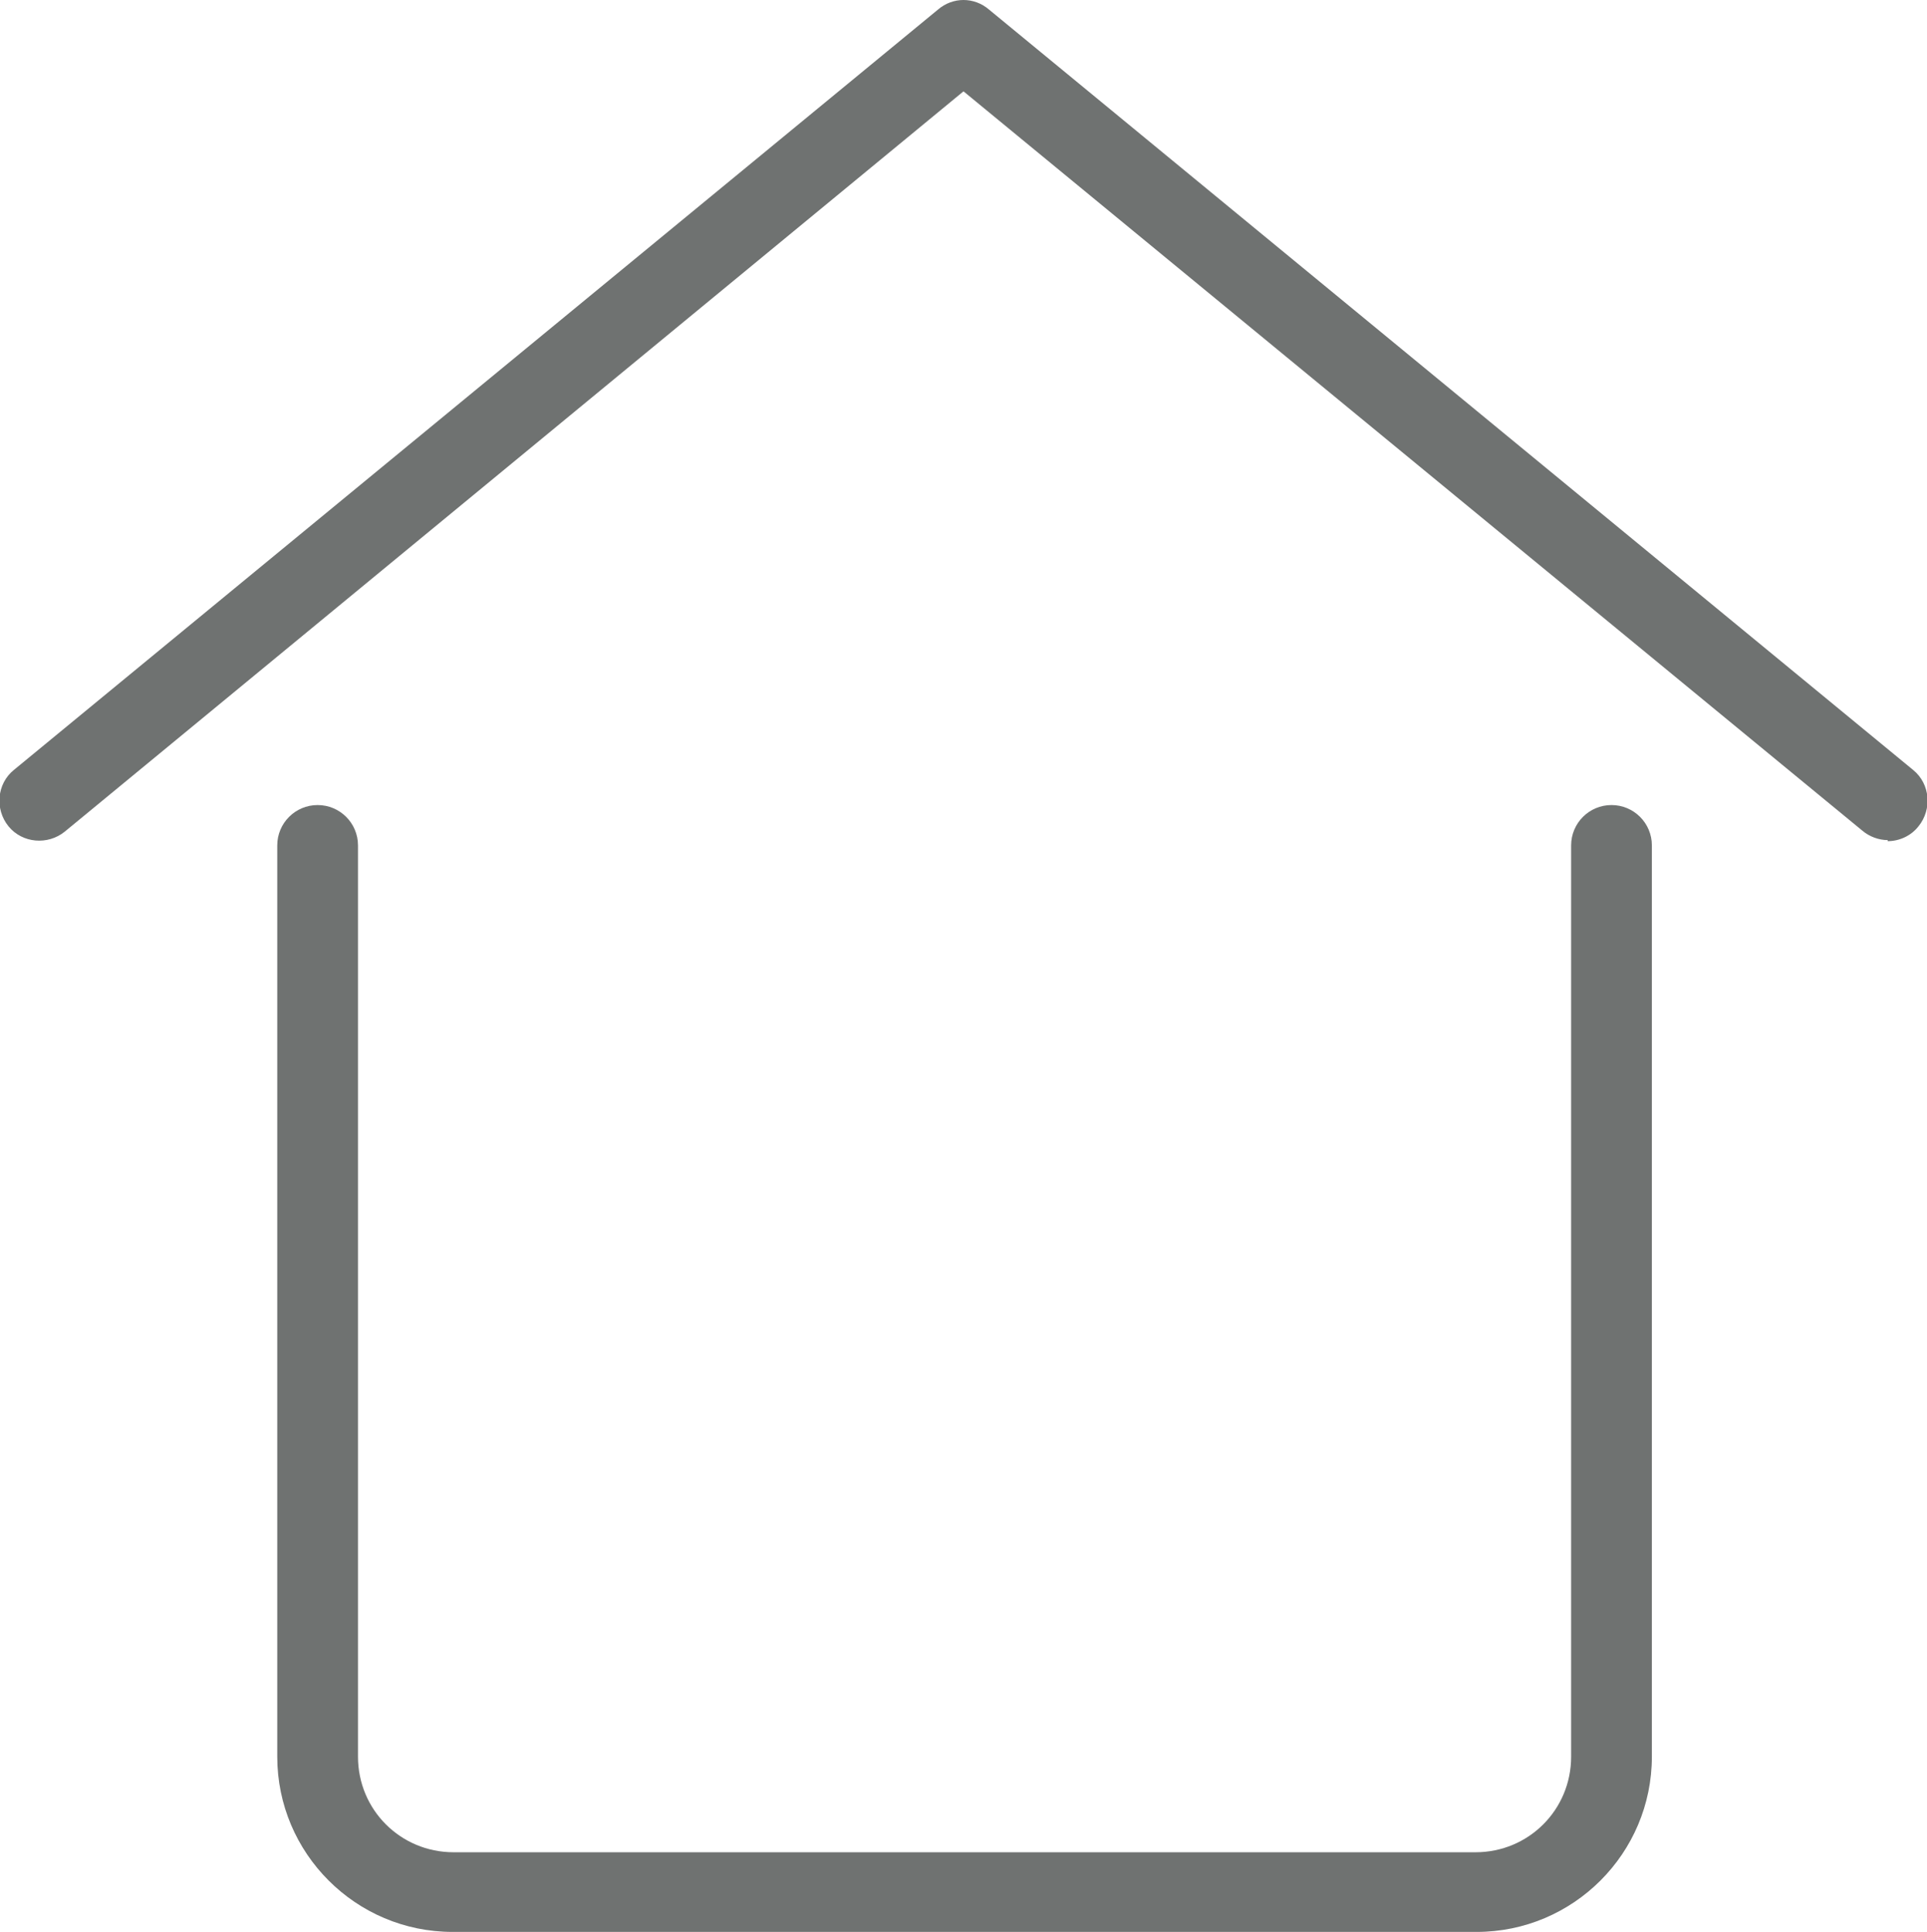
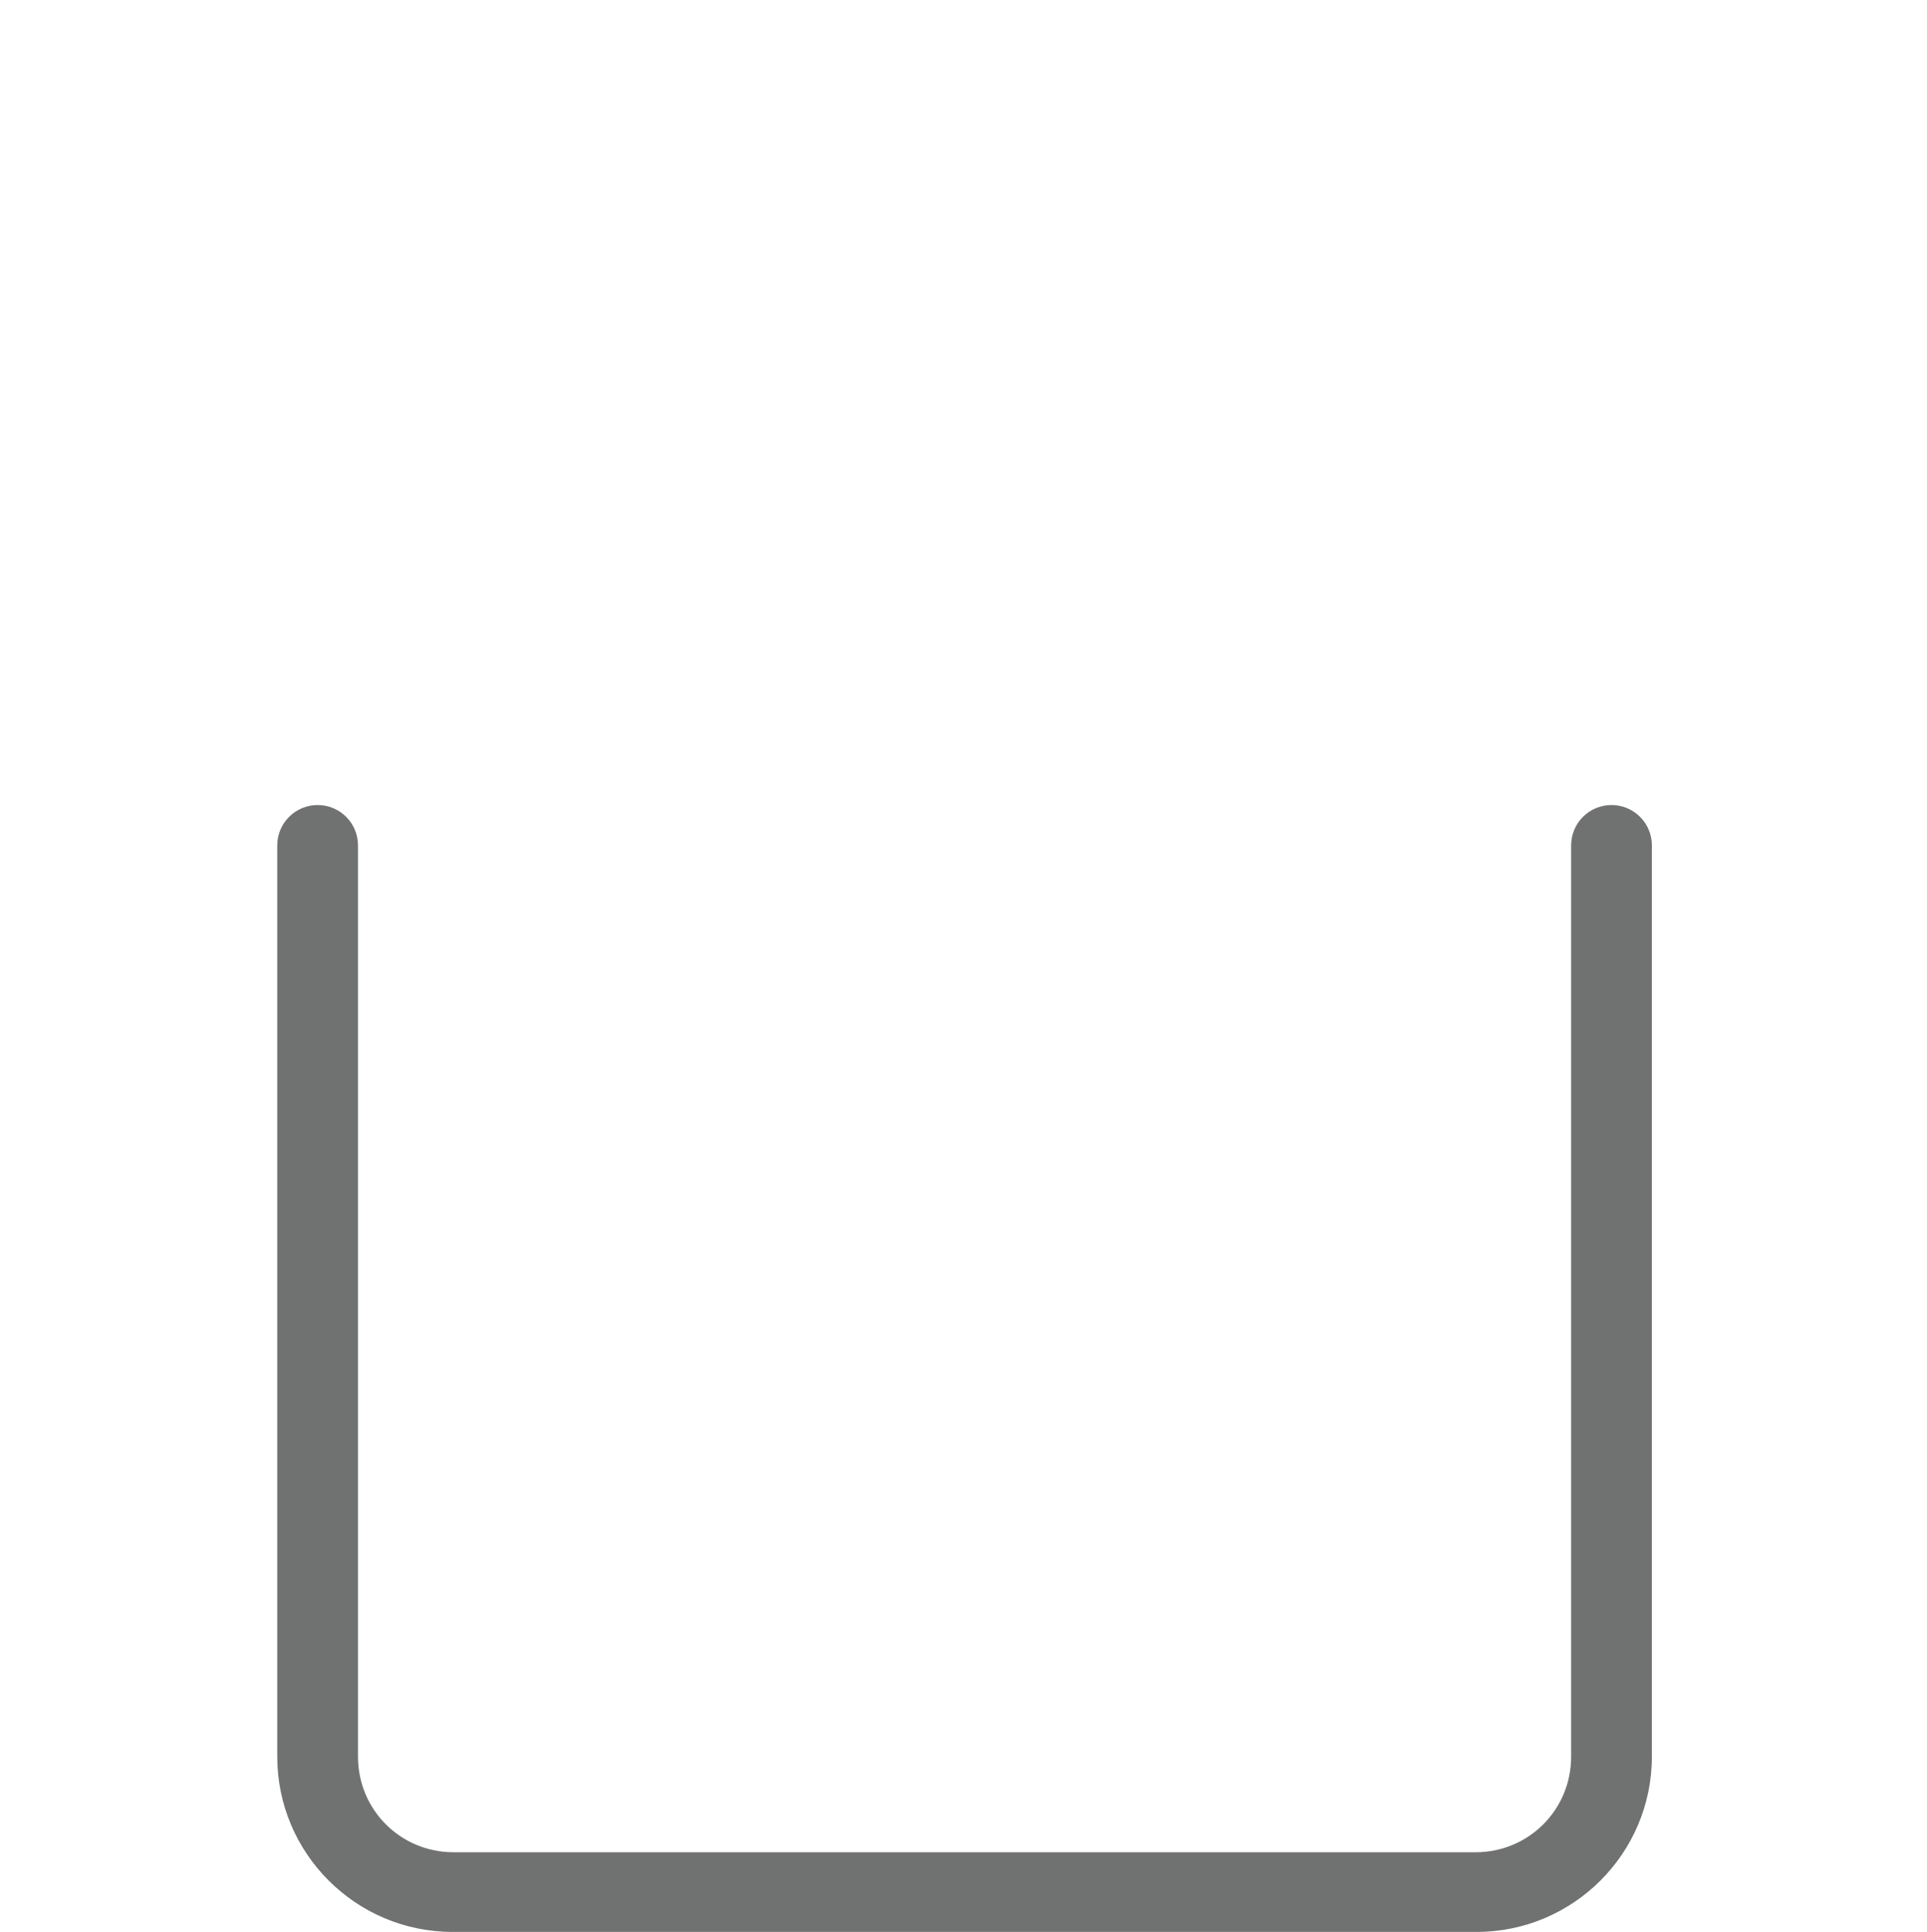
<svg xmlns="http://www.w3.org/2000/svg" id="Layer_1" data-name="Layer 1" viewBox="0 0 18.14 18.19">
  <defs>
    <style>
      .cls-1 {
        fill: #6f7271;
      }
    </style>
  </defs>
-   <path class="cls-1" d="M17.77,7.91c-.08,0-.17-.03-.24-.09L9.07.86.61,7.83c-.16.13-.4.11-.53-.05-.13-.16-.11-.4.05-.53L8.83.09c.14-.12.34-.12.48,0l8.7,7.16c.16.13.18.37.05.53-.07.09-.18.14-.29.14Z" />
  <path class="cls-1" d="M13.88,18.19H4.26c-.91,0-1.65-.74-1.65-1.65V7.96c0-.21.17-.38.38-.38s.38.17.38.38v8.58c0,.5.4.9.9.9h9.62c.5,0,.9-.4.9-.9V7.96c0-.21.17-.38.38-.38s.38.17.38.38v8.58c0,.91-.74,1.65-1.65,1.65Z" />
</svg>